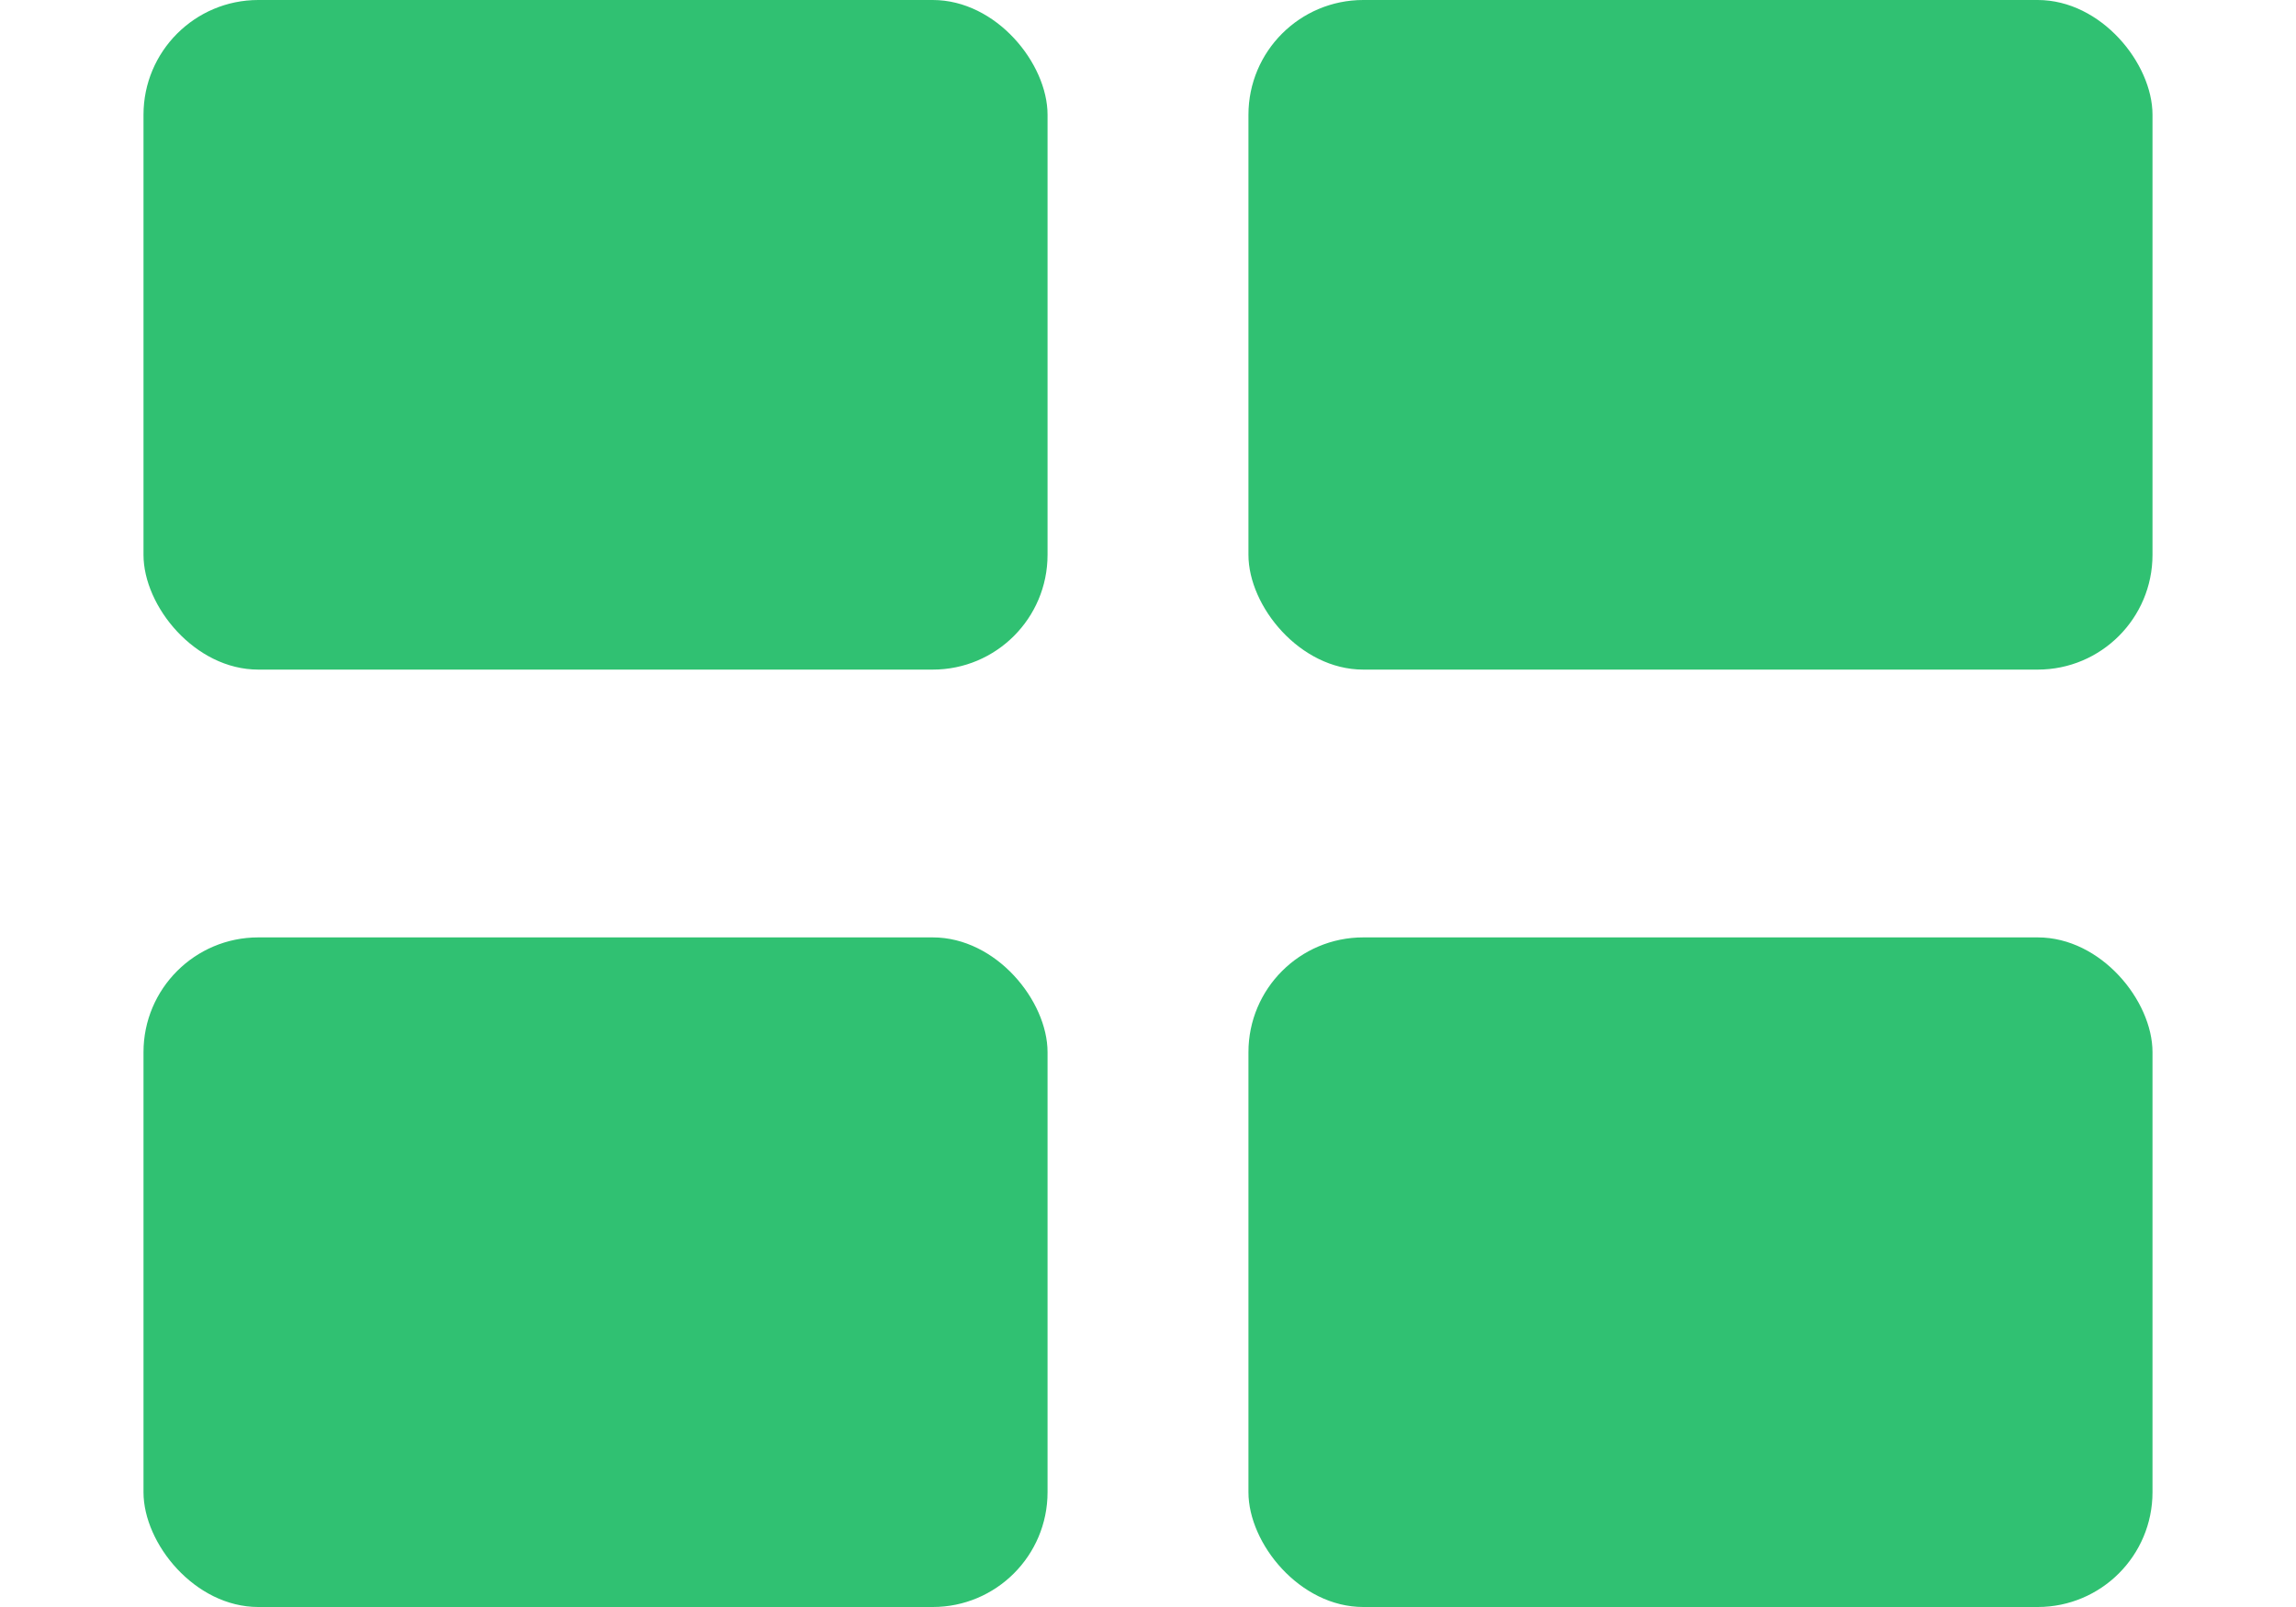
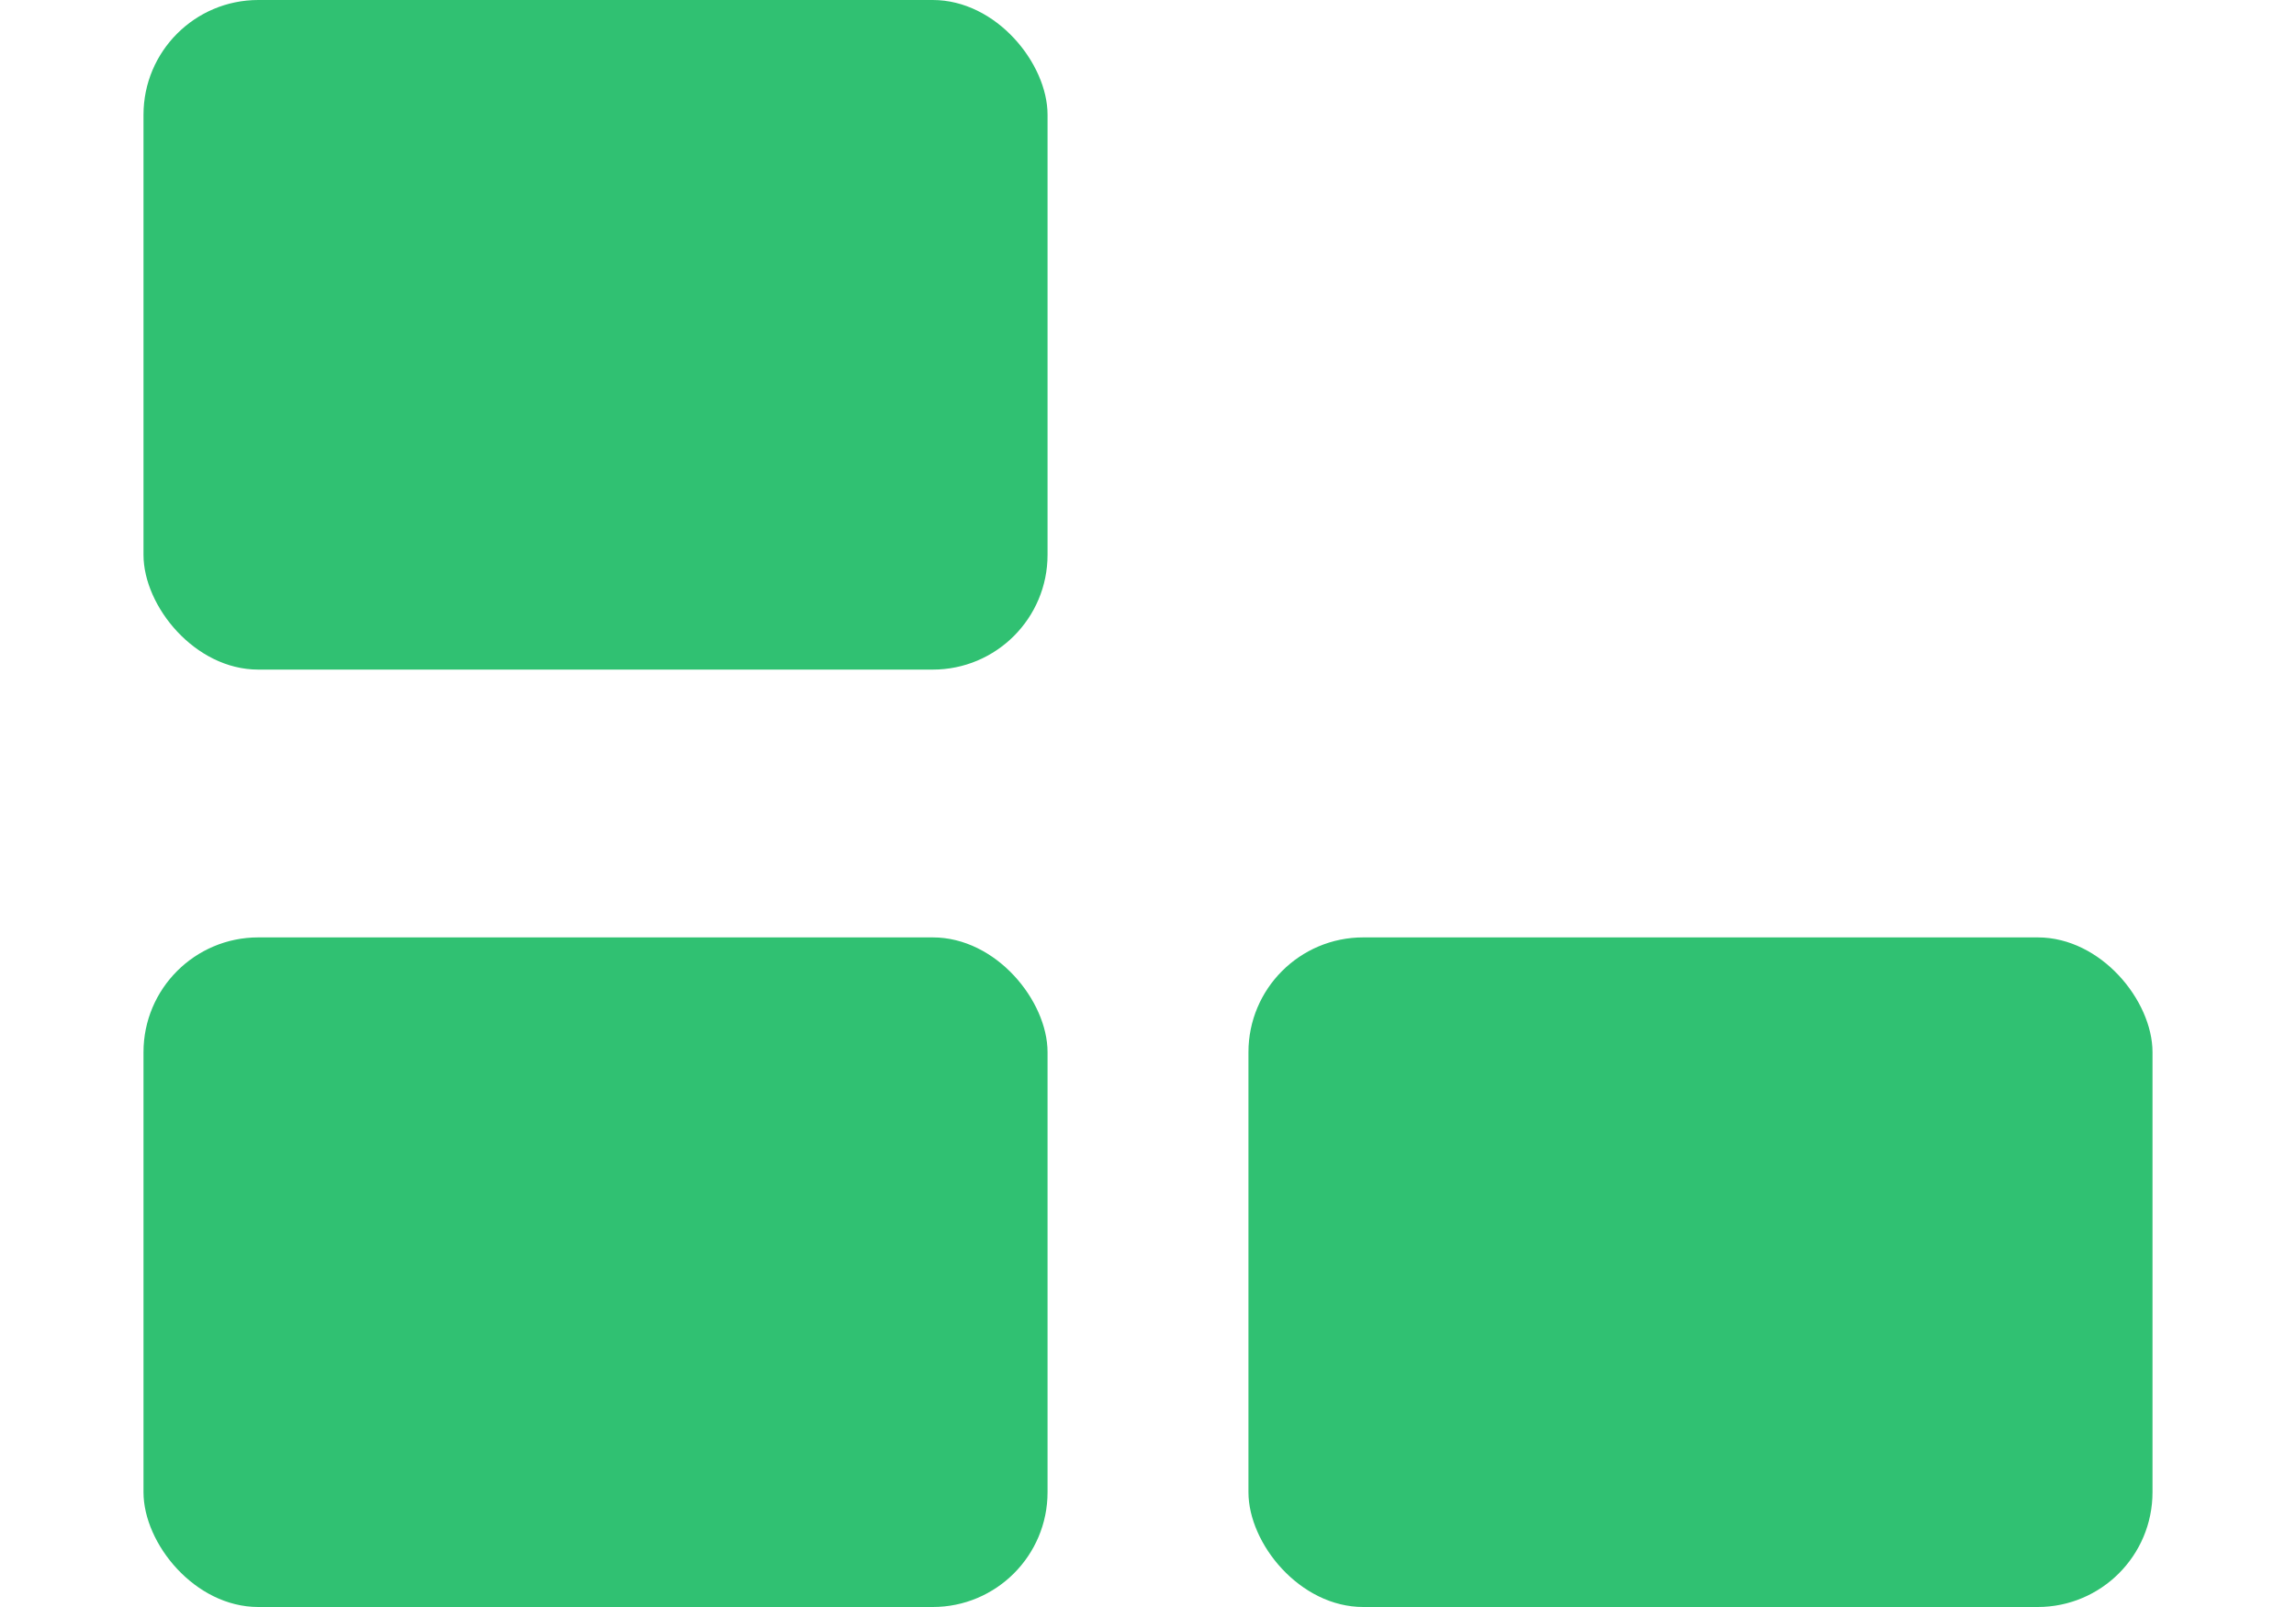
<svg xmlns="http://www.w3.org/2000/svg" width="40px" height="28px" viewBox="0 0 40 28" version="1.1">
  <title>96B1B886-21D6-47D2-810A-11079274F20A</title>
  <g id="Page-1" stroke="none" stroke-width="1" fill="none" fill-rule="evenodd">
    <g id="Landingpage-Copy-3" transform="translate(-243, -1054)" fill="#55D29E">
      <g id="Group-3" transform="translate(228, 999)">
        <g id="Icons/Projects" transform="translate(15.75, 55)">
          <g id="Group-2" transform="translate(1.75, 0)">
            <rect fill="rgba(48, 193, 114, 1)" id="Rectangle" x="0" y="0" width="15.75" height="11.667" rx="2" />
-             <rect fill="rgba(48, 193, 114, 1)" id="Rectangle" x="19.25" y="0" width="15.75" height="11.667" rx="2" />
            <rect fill="rgba(48, 193, 114, 1)" id="Rectangle" x="0" y="16.333" width="15.75" height="11.667" rx="2" />
            <rect fill="rgba(48, 193, 114, 1)" id="Rectangle" x="19.25" y="16.333" width="15.75" height="11.667" rx="2" />
          </g>
        </g>
      </g>
    </g>
  </g>
</svg>